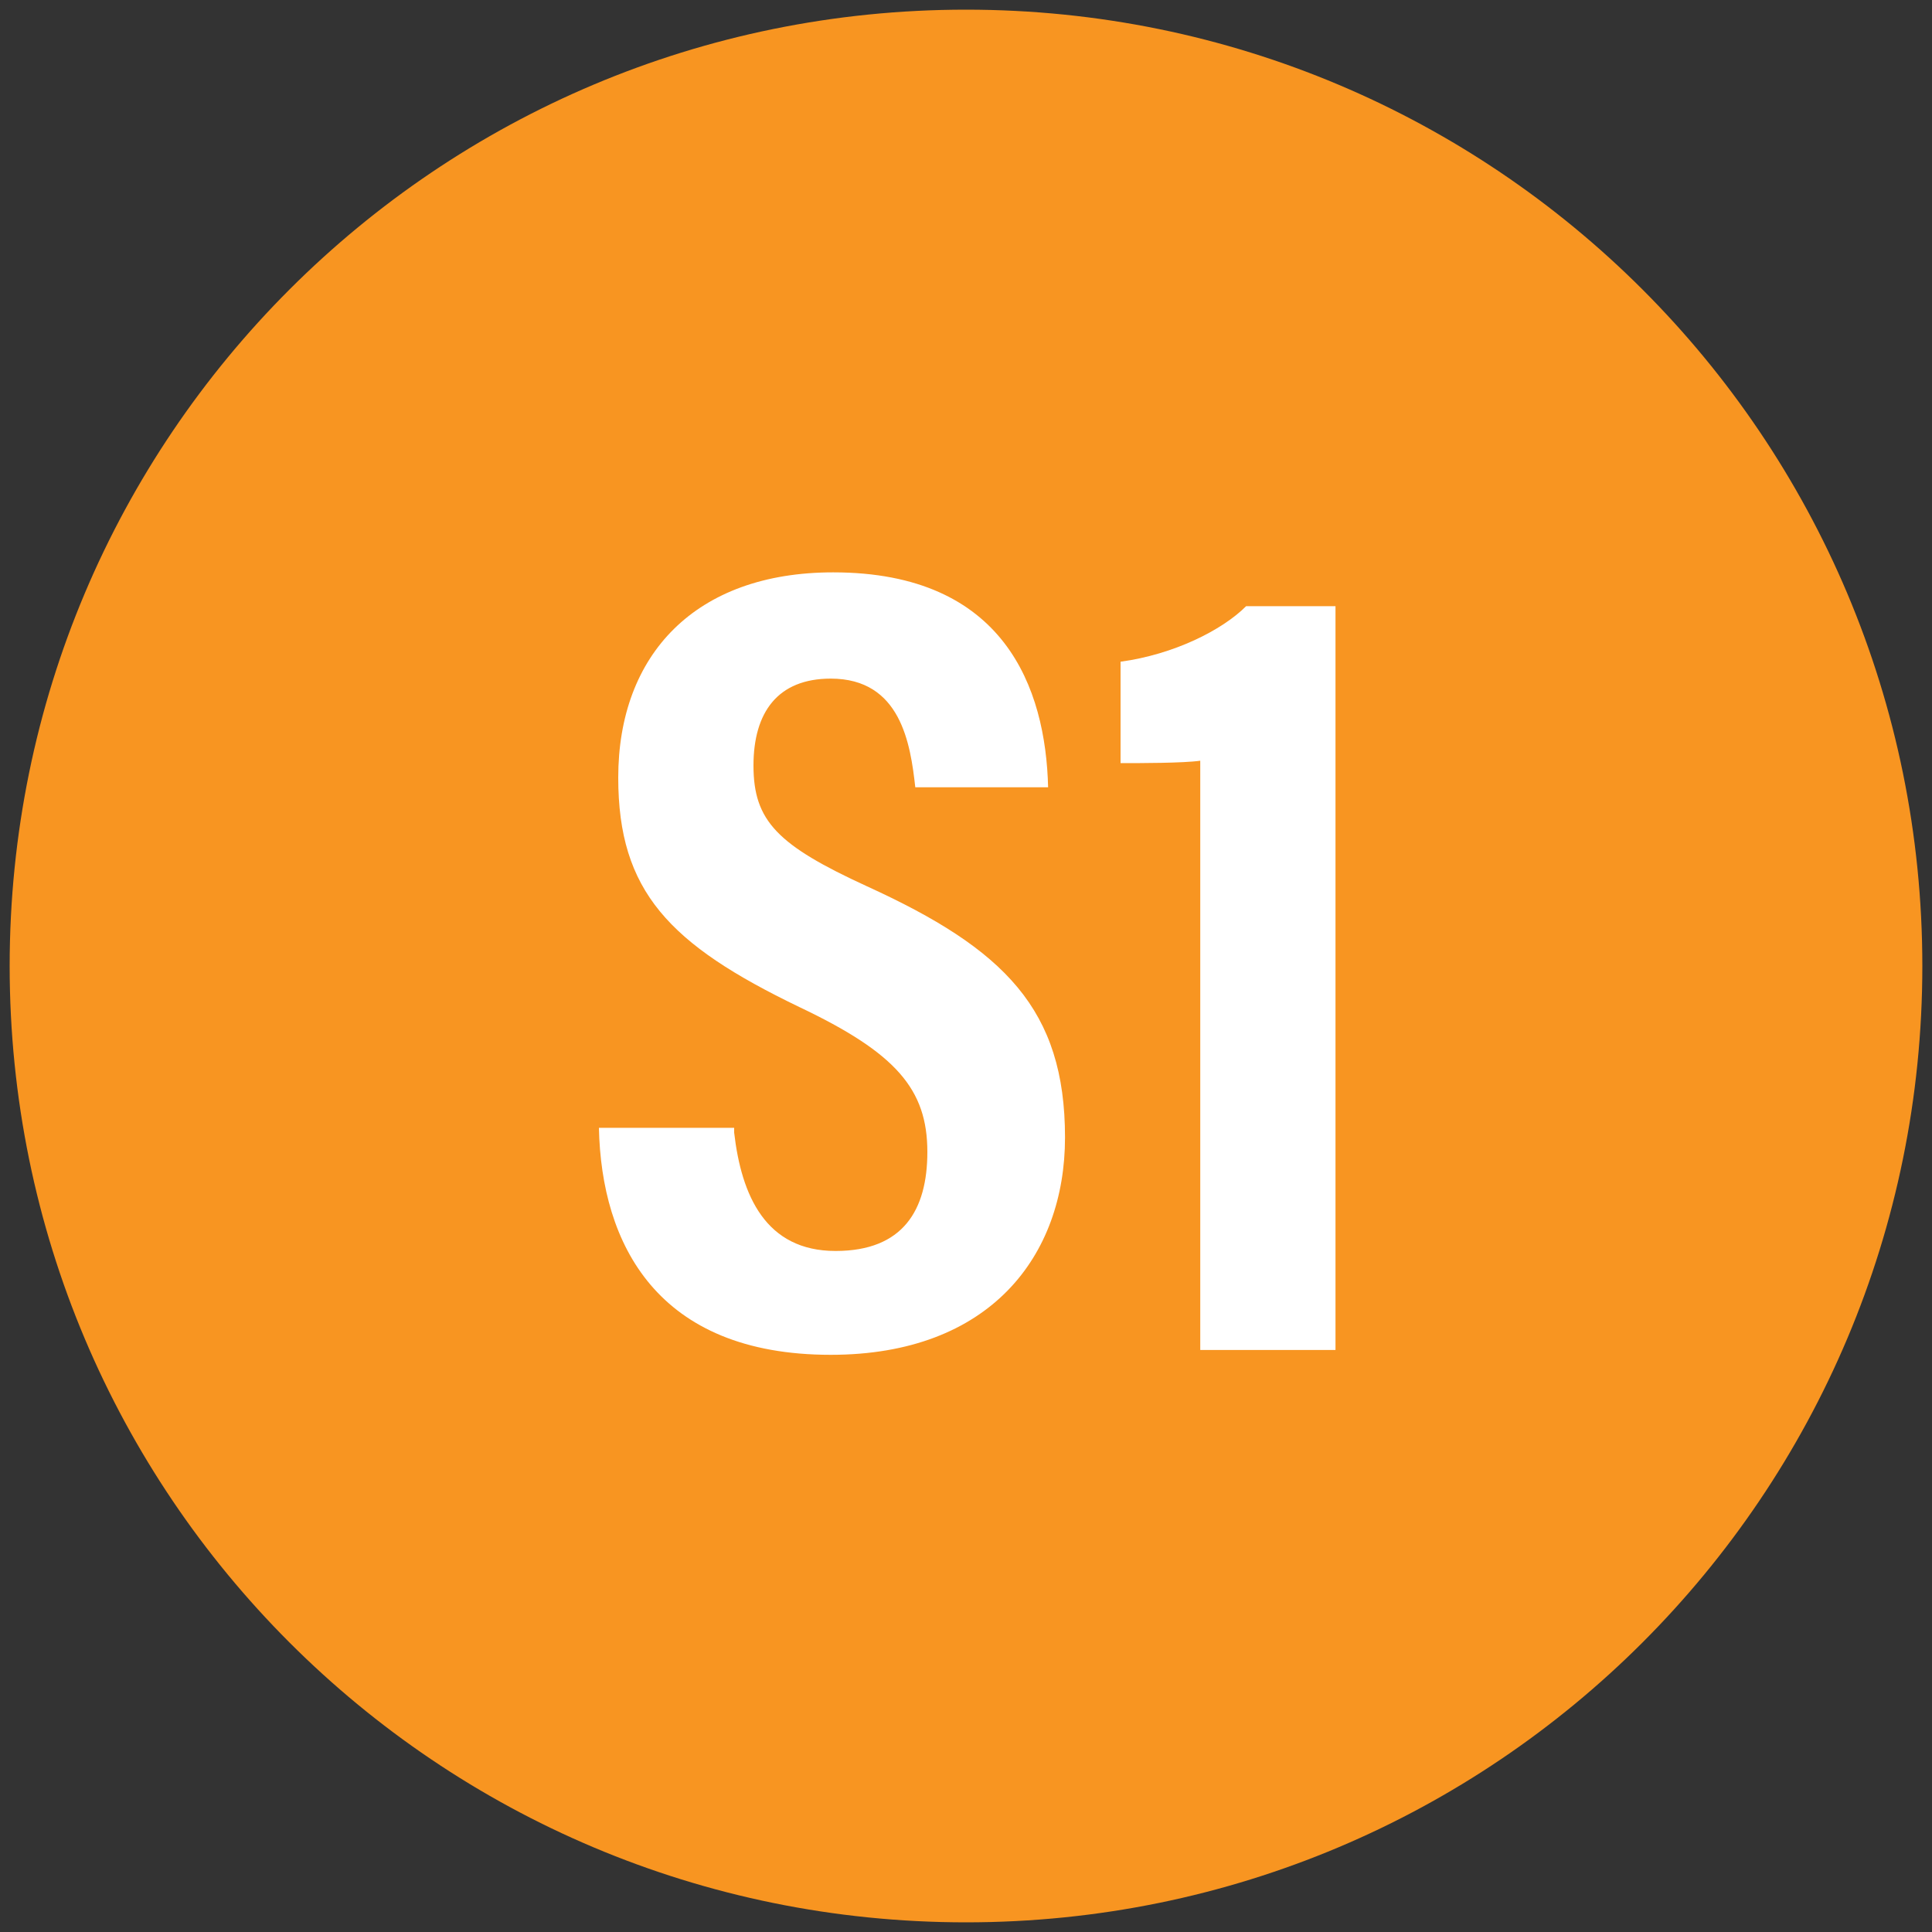
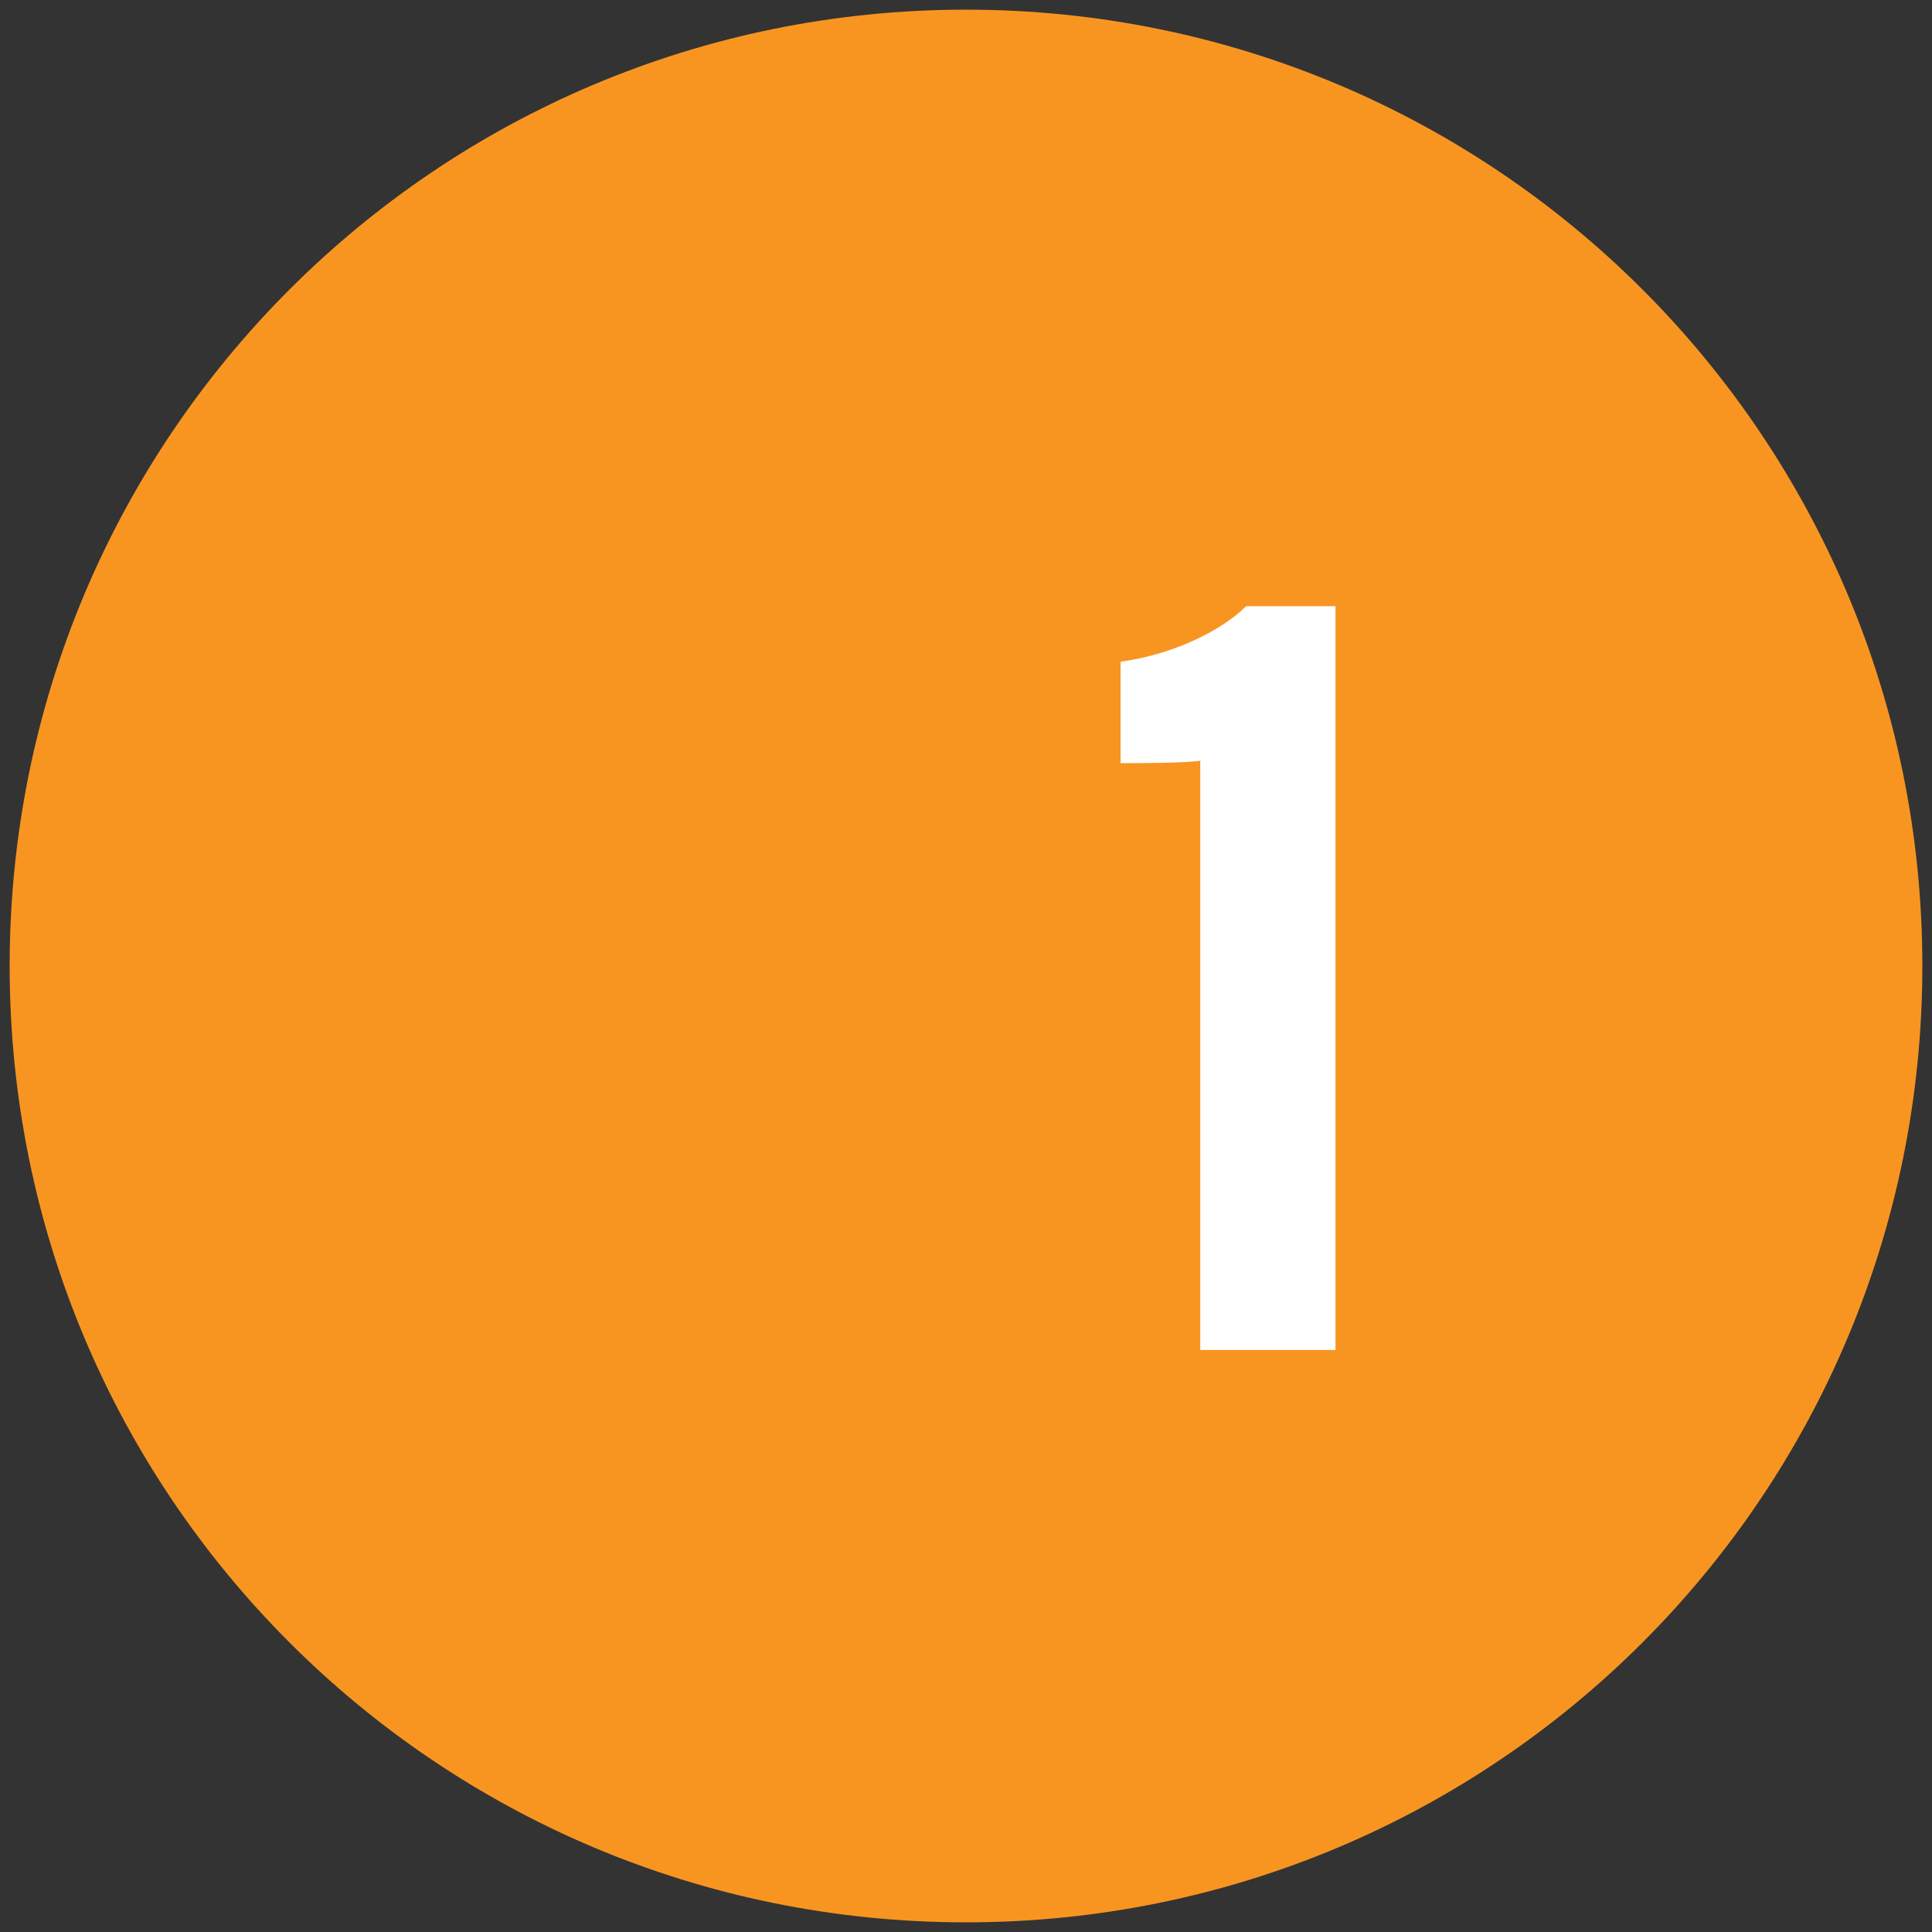
<svg xmlns="http://www.w3.org/2000/svg" version="1.1" id="Layer_1" x="0px" y="0px" viewBox="0 0 80 80" style="enable-background:new 0 0 80 80;" xml:space="preserve">
  <rect x="0" y="0" width="80" height="80" fill="#333333" stroke="none" />
  <style type="text/css">
	.st0{fill:#F89521;}
	.st1{fill:#FFFFFF;}
</style>
  <g>
    <path class="st0" d="M40,79.6c21.9,0,39.6-17.7,39.6-39.6C79.6,18.1,61.9,0.4,40,0.4C18.1,0.4,0.4,18.1,0.4,40   C0.4,61.9,18.1,79.6,40,79.6" />
    <g>
-       <path class="st1" d="M30.4,46.9c0.3,2.6,1.3,4.9,4.2,4.9c2.8,0,3.8-1.7,3.8-4.1c0-2.6-1.3-4.1-5.3-6c-5.4-2.6-7.5-4.8-7.5-9.5    c0-5.1,3.2-8.5,8.9-8.5c7.1,0,8.8,4.8,8.9,8.9h-5.5c-0.2-1.8-0.6-4.5-3.5-4.5c-2.2,0-3.2,1.4-3.2,3.6c0,2.3,1,3.3,4.7,5    c5.7,2.6,8.2,5.1,8.2,10.4c0,4.9-3.1,9-9.7,9c-7.2,0-9.5-4.6-9.6-9.4H30.4z" />
      <path class="st1" d="M49.7,55.7V31.5c-0.7,0.1-2.5,0.1-3.3,0.1v-4.2c2.2-0.3,4.2-1.3,5.2-2.3h3.7v30.8H49.7z" />
    </g>
  </g>
</svg>